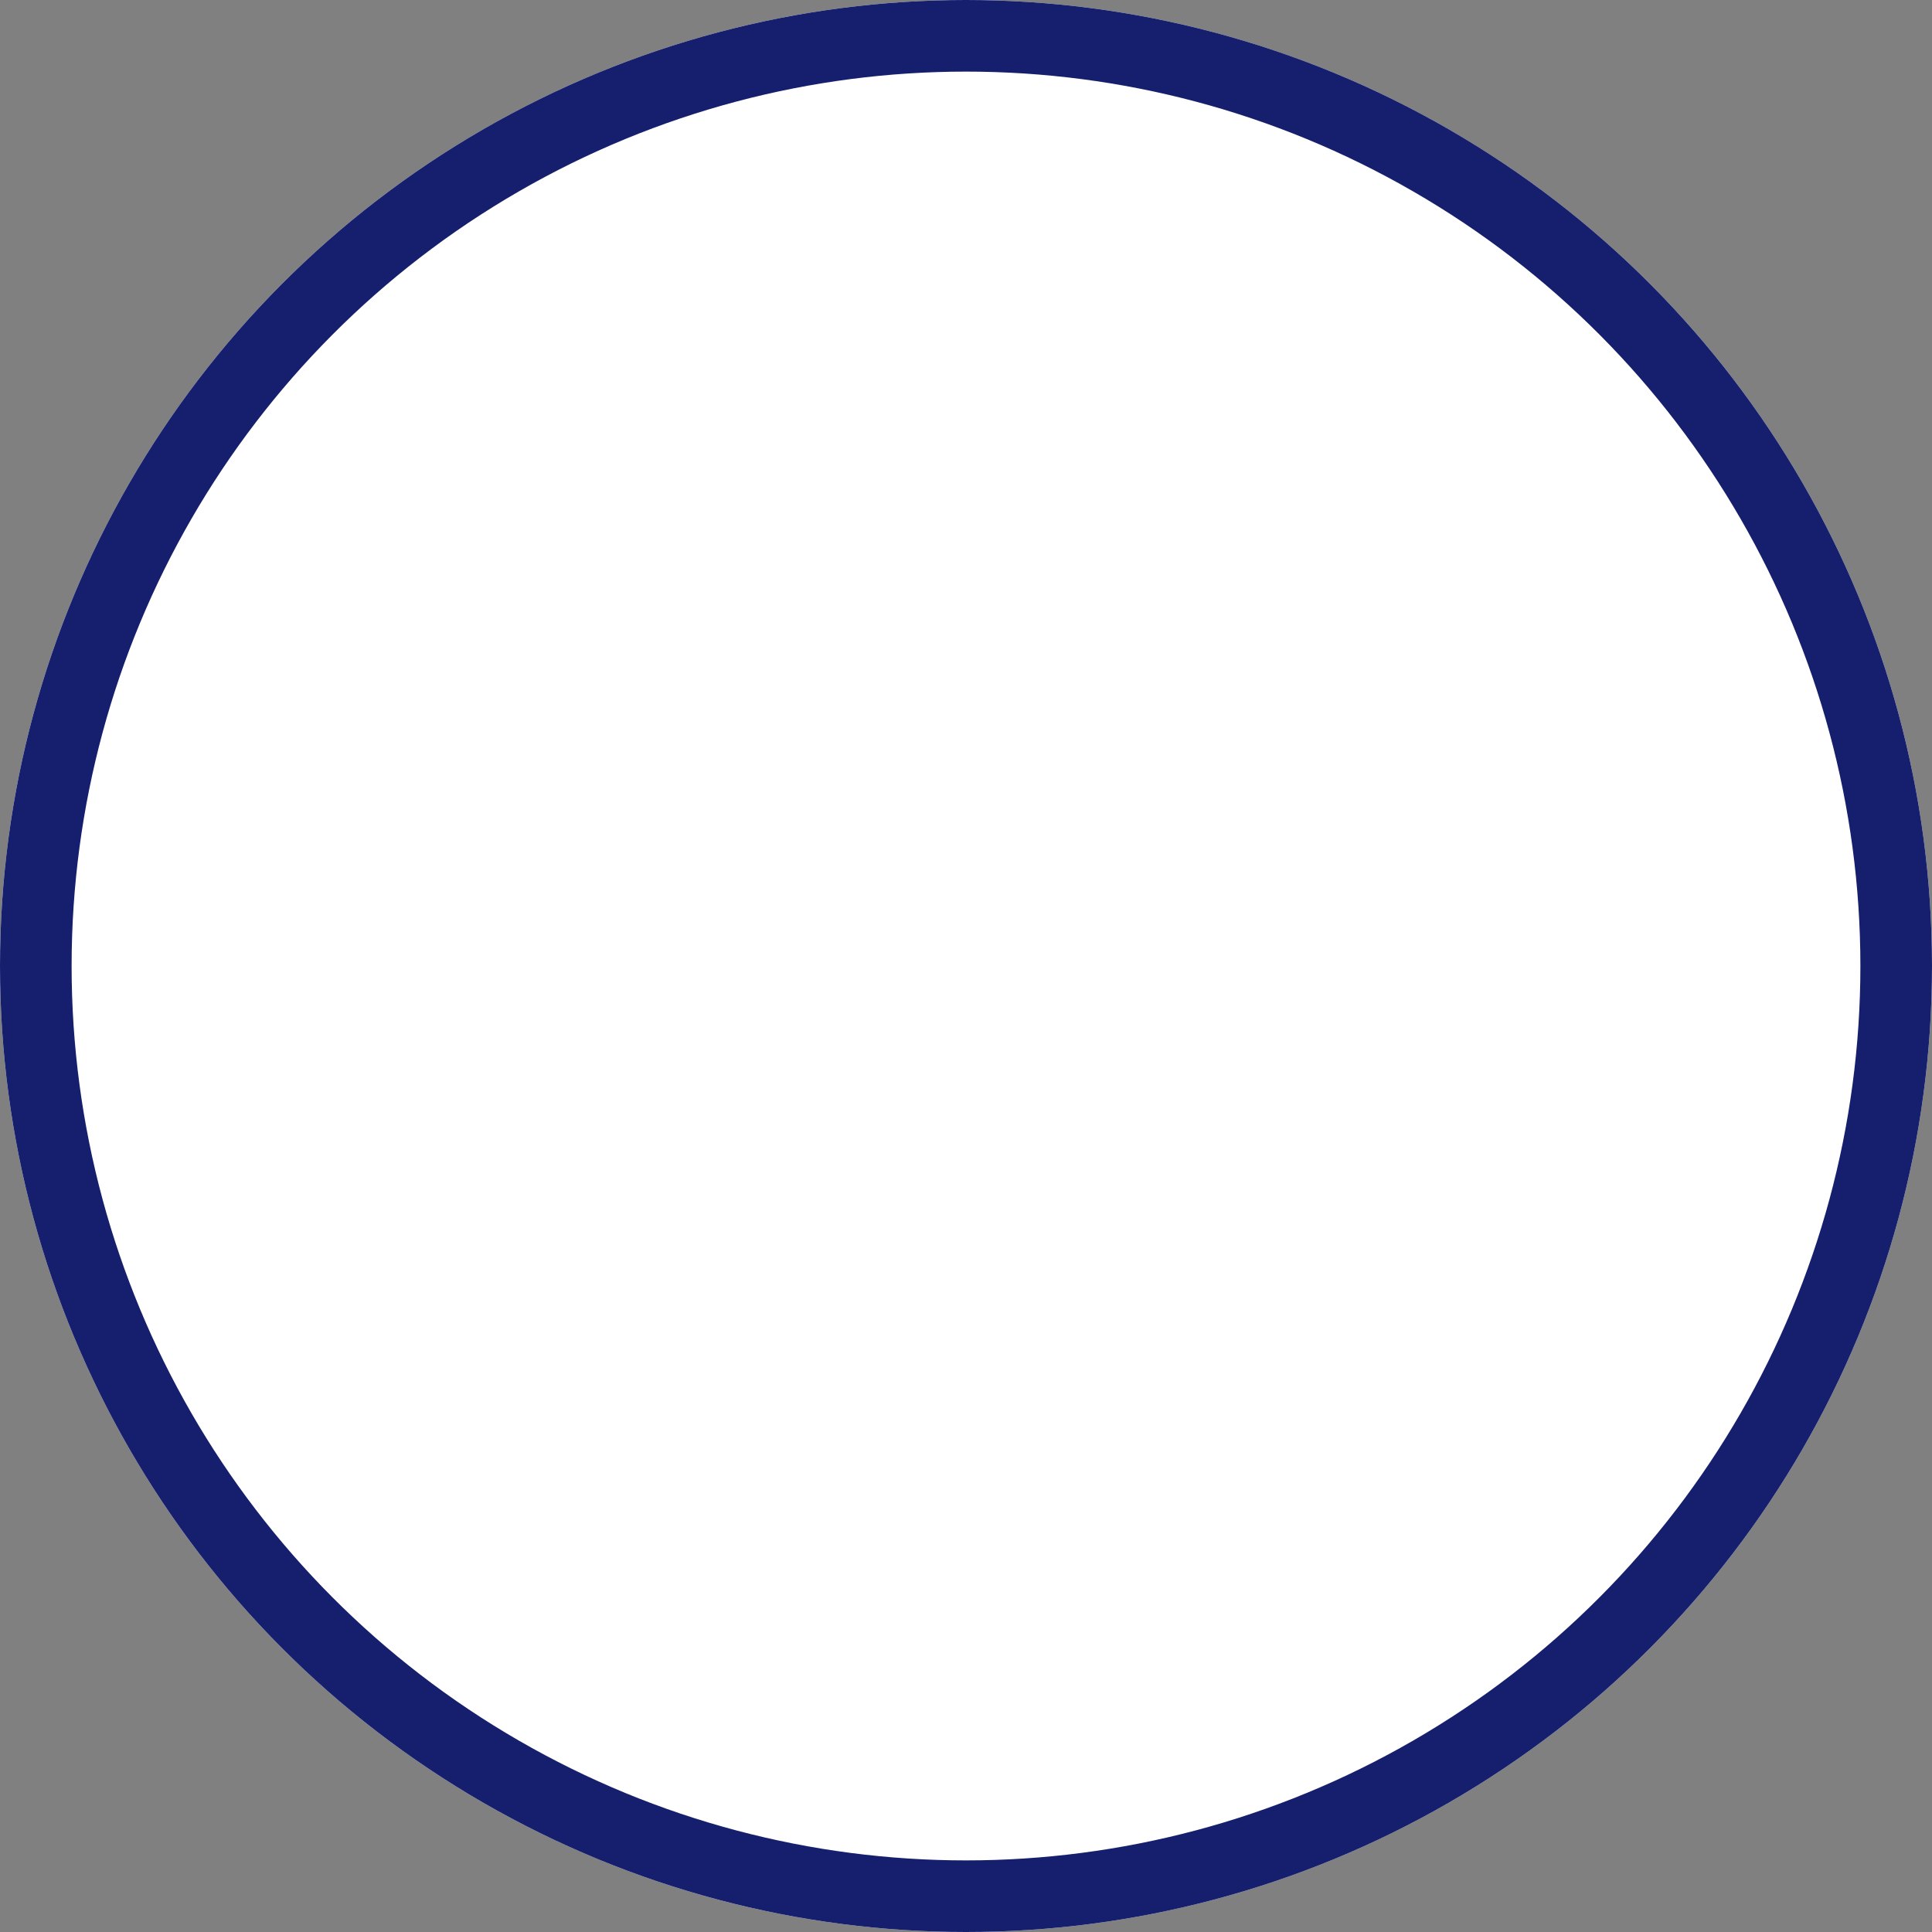
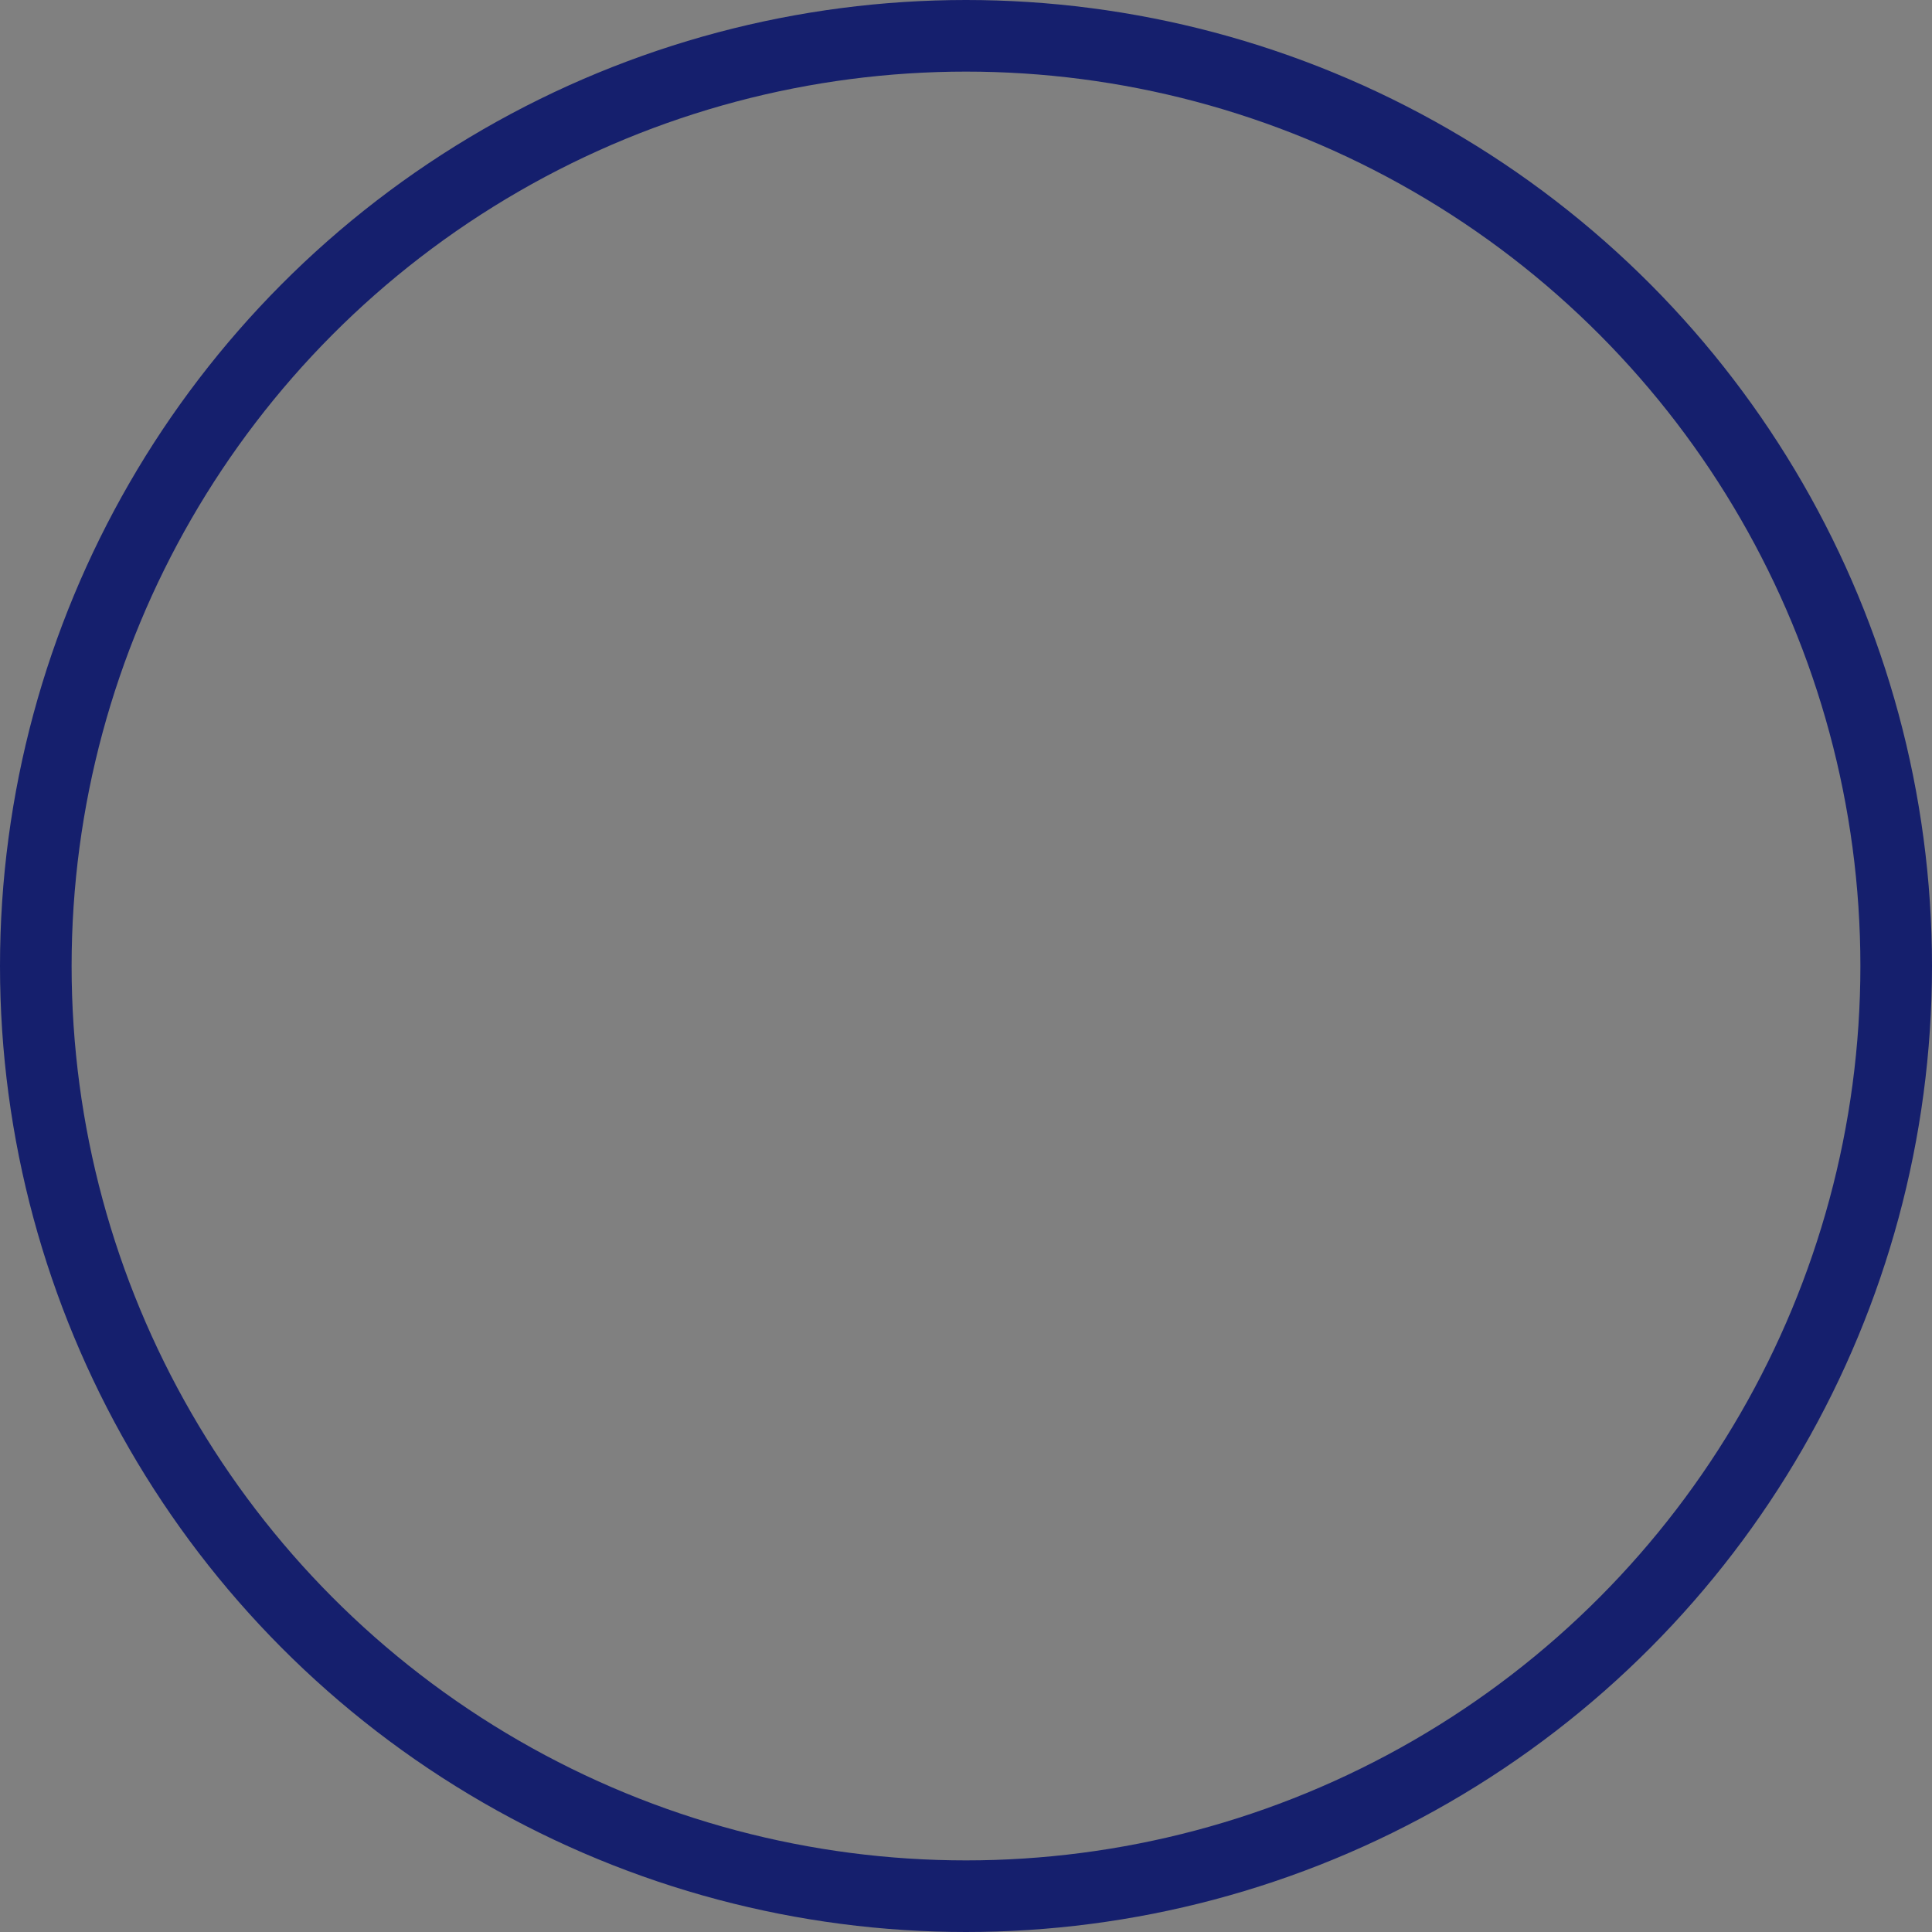
<svg xmlns="http://www.w3.org/2000/svg" width="26.98" height="26.98" viewBox="0 0 26.98 26.98">
  <rect x="0" y="0" width="26.98" height="26.98" fill="#808080" stroke="none" />
  <g id="Ellipse_58" data-name="Ellipse 58" fill="#fff" stroke="#151f6d" stroke-width="1">
-     <circle cx="13.49" cy="13.49" r="13.49" stroke="none" />
    <circle cx="13.49" cy="13.49" r="12.99" fill="none" />
  </g>
</svg>